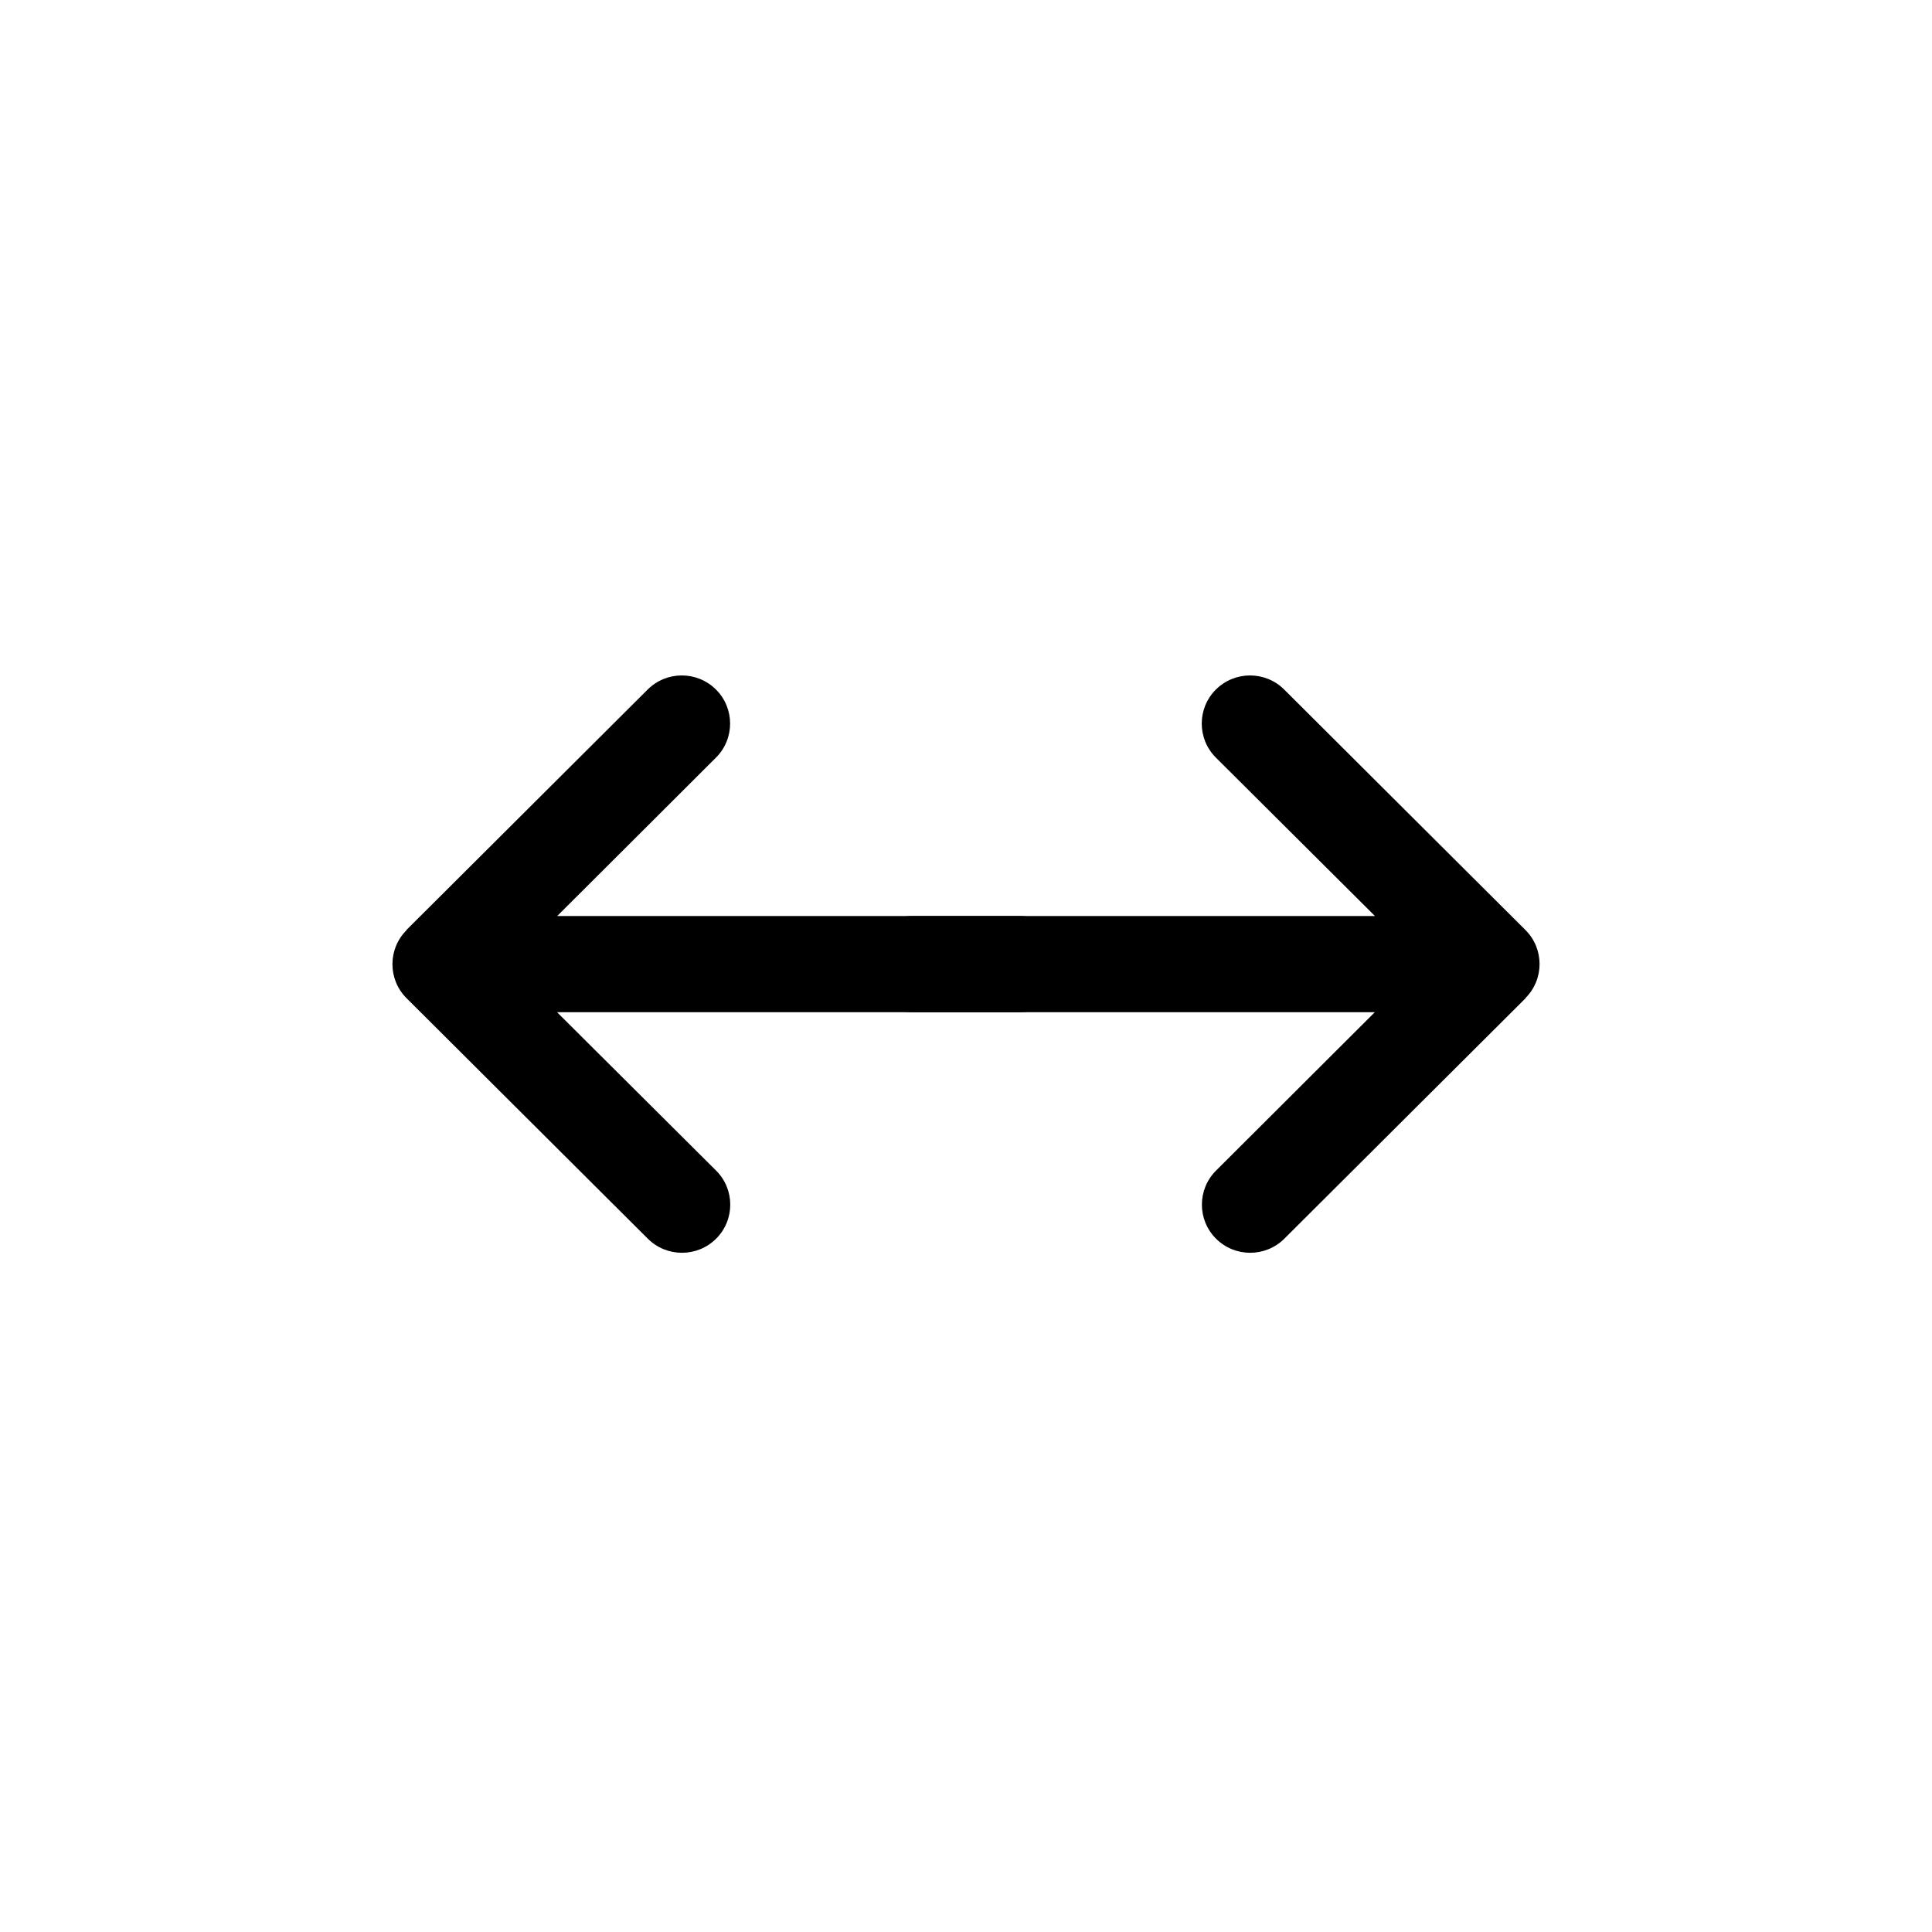
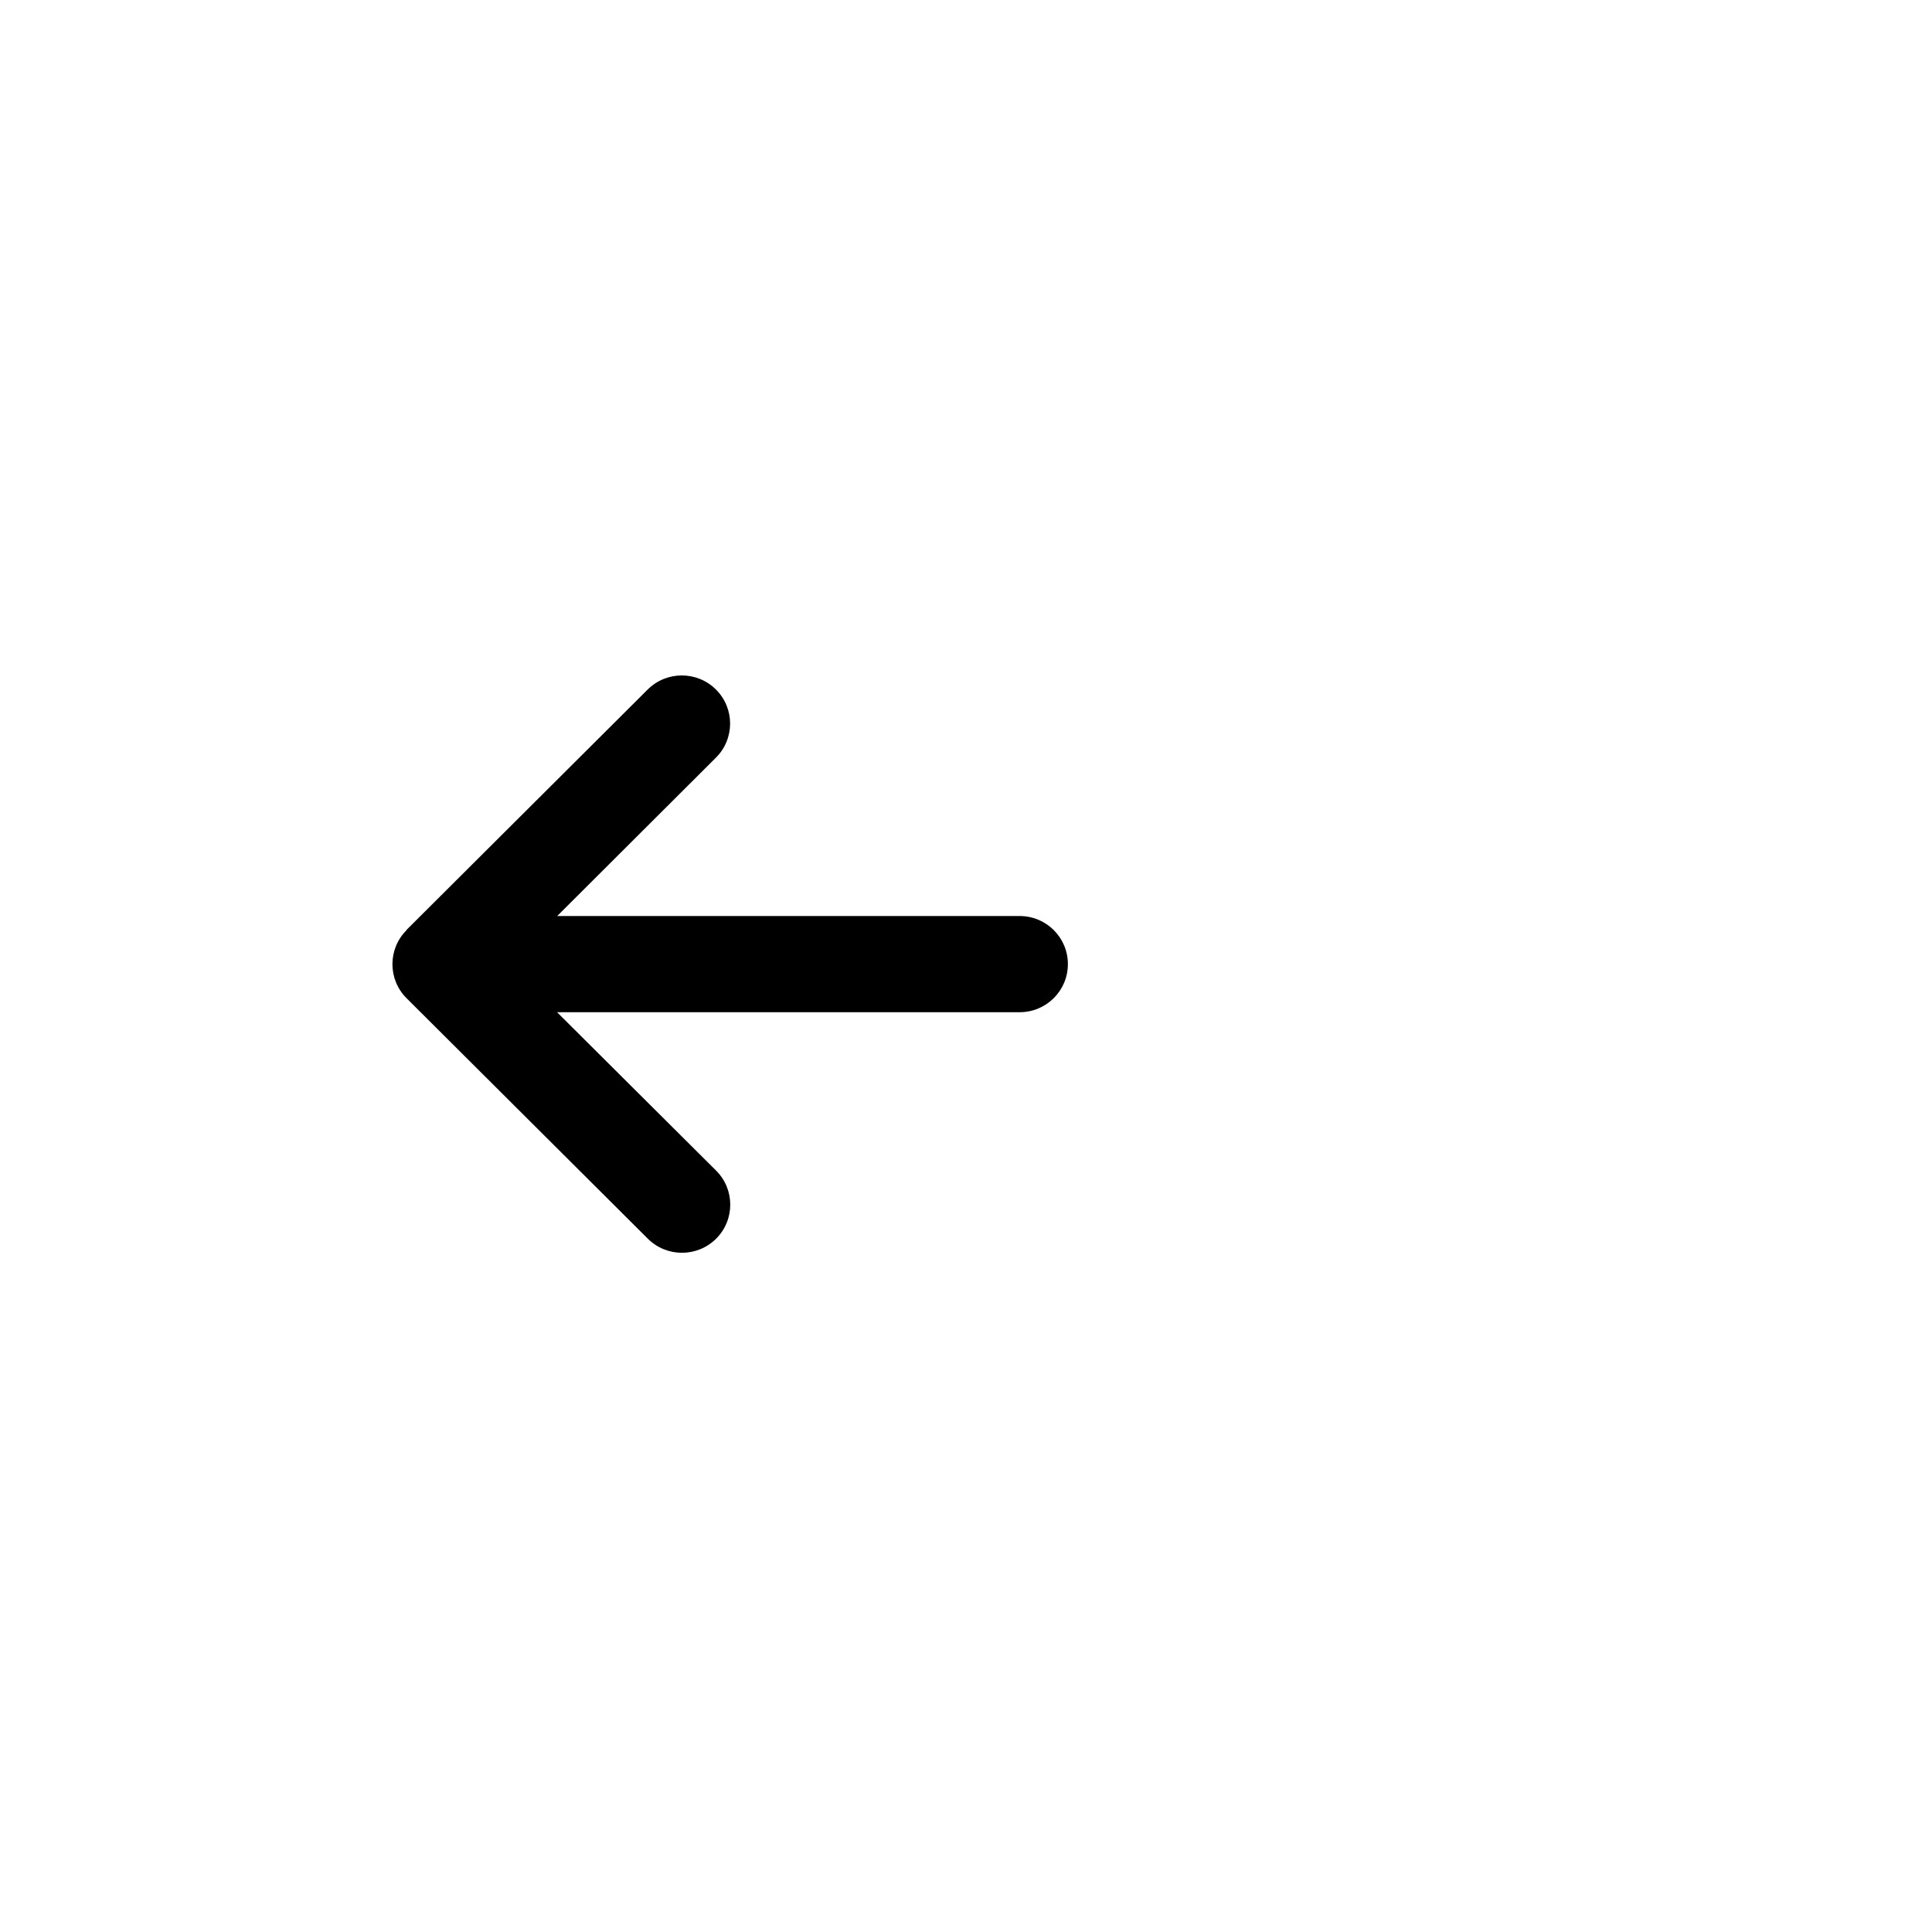
<svg xmlns="http://www.w3.org/2000/svg" width="512" height="512" viewBox="0 0 512 512" fill="none">
-   <path d="M404.254 264.501C409.249 259.523 409.249 251.438 404.254 246.459L340.322 182.734C335.327 177.755 327.216 177.755 322.221 182.734C317.226 187.712 317.226 195.798 322.221 200.776L364.376 242.755H241.786C234.714 242.755 229 248.45 229 255.5C229 262.55 234.714 268.245 241.786 268.245H364.336L322.261 310.224C317.266 315.202 317.266 323.288 322.261 328.266C327.256 333.245 335.367 333.245 340.362 328.266L404.294 264.541L404.254 264.501Z" fill="black" />
  <path d="M107.746 246.499C102.751 251.477 102.751 259.562 107.746 264.541L171.678 328.266C176.673 333.245 184.784 333.245 189.779 328.266C194.774 323.288 194.774 315.202 189.779 310.224L147.624 268.245L270.214 268.245C277.286 268.245 283 262.55 283 255.5C283 248.45 277.286 242.755 270.214 242.755L147.664 242.755L189.739 200.776C194.734 195.798 194.734 187.712 189.739 182.734C184.744 177.755 176.633 177.755 171.638 182.734L107.706 246.459L107.746 246.499Z" fill="black" />
</svg>